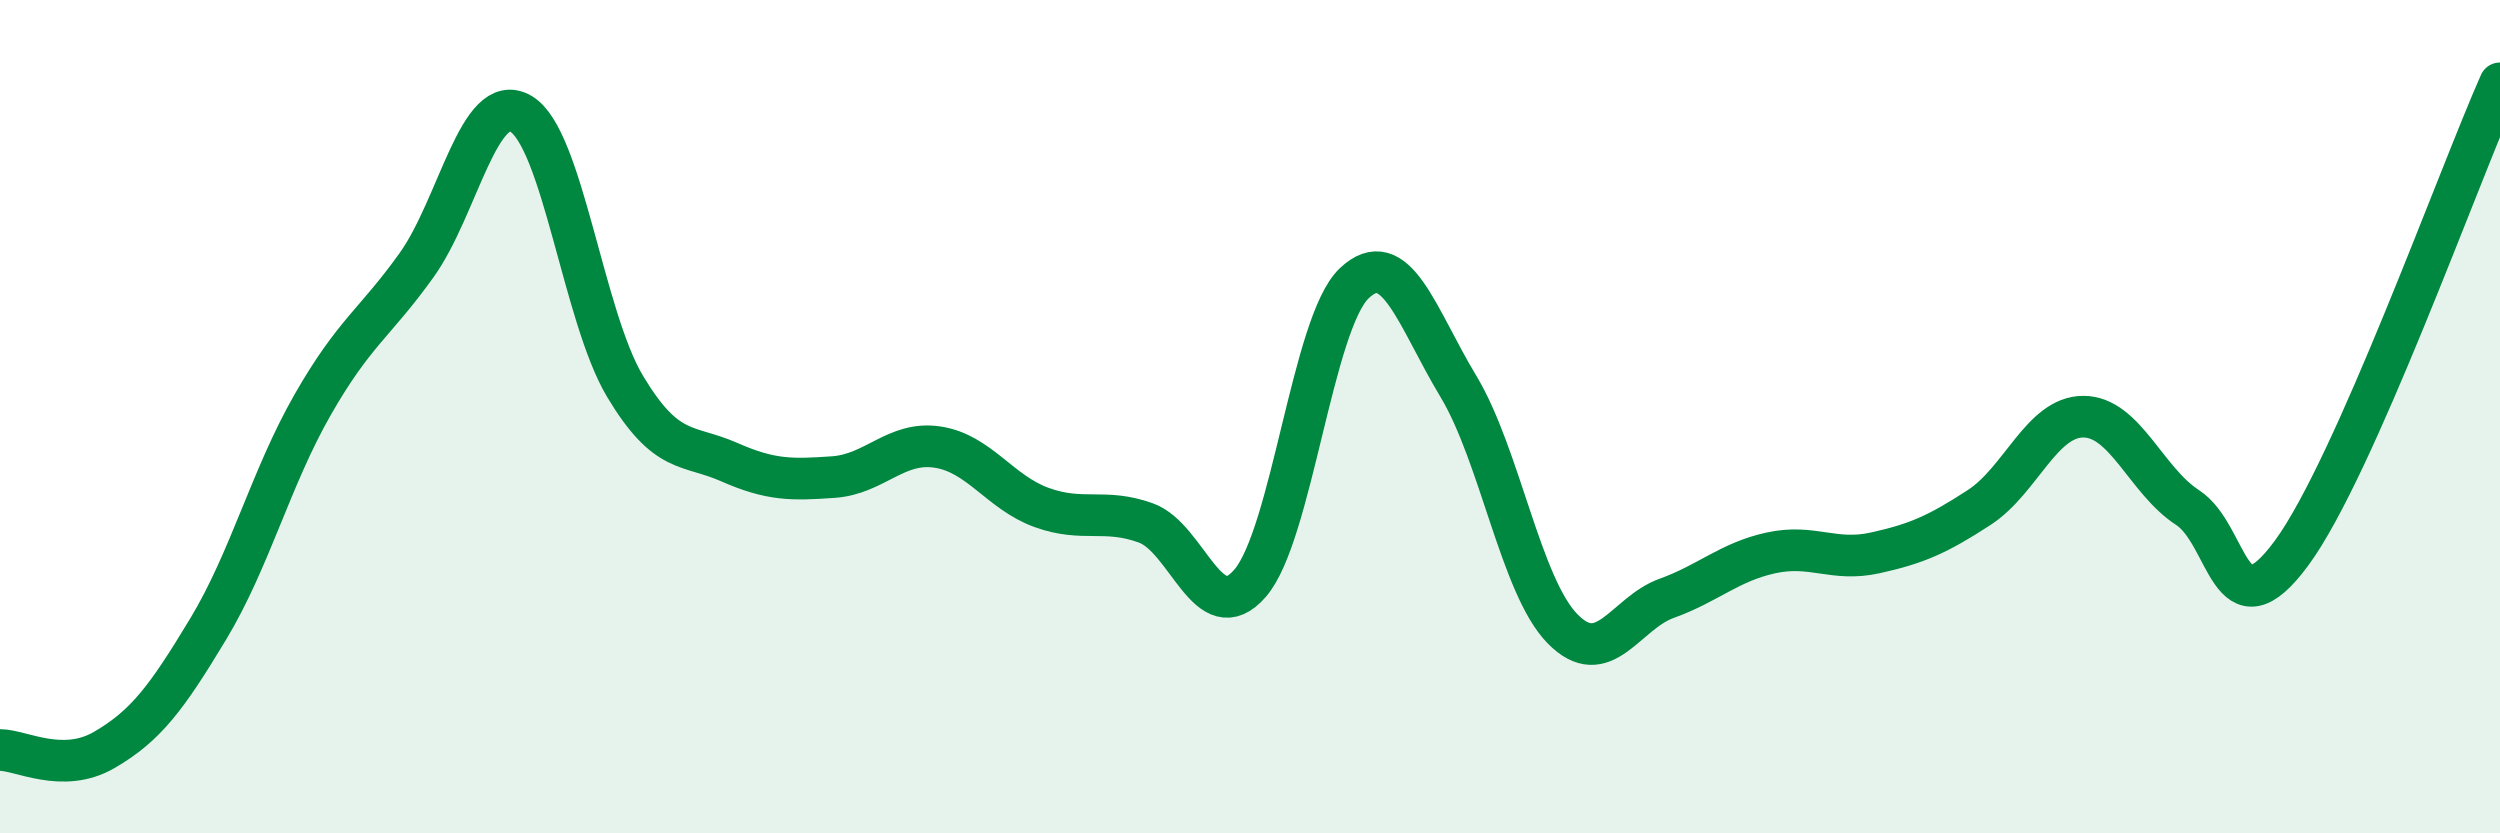
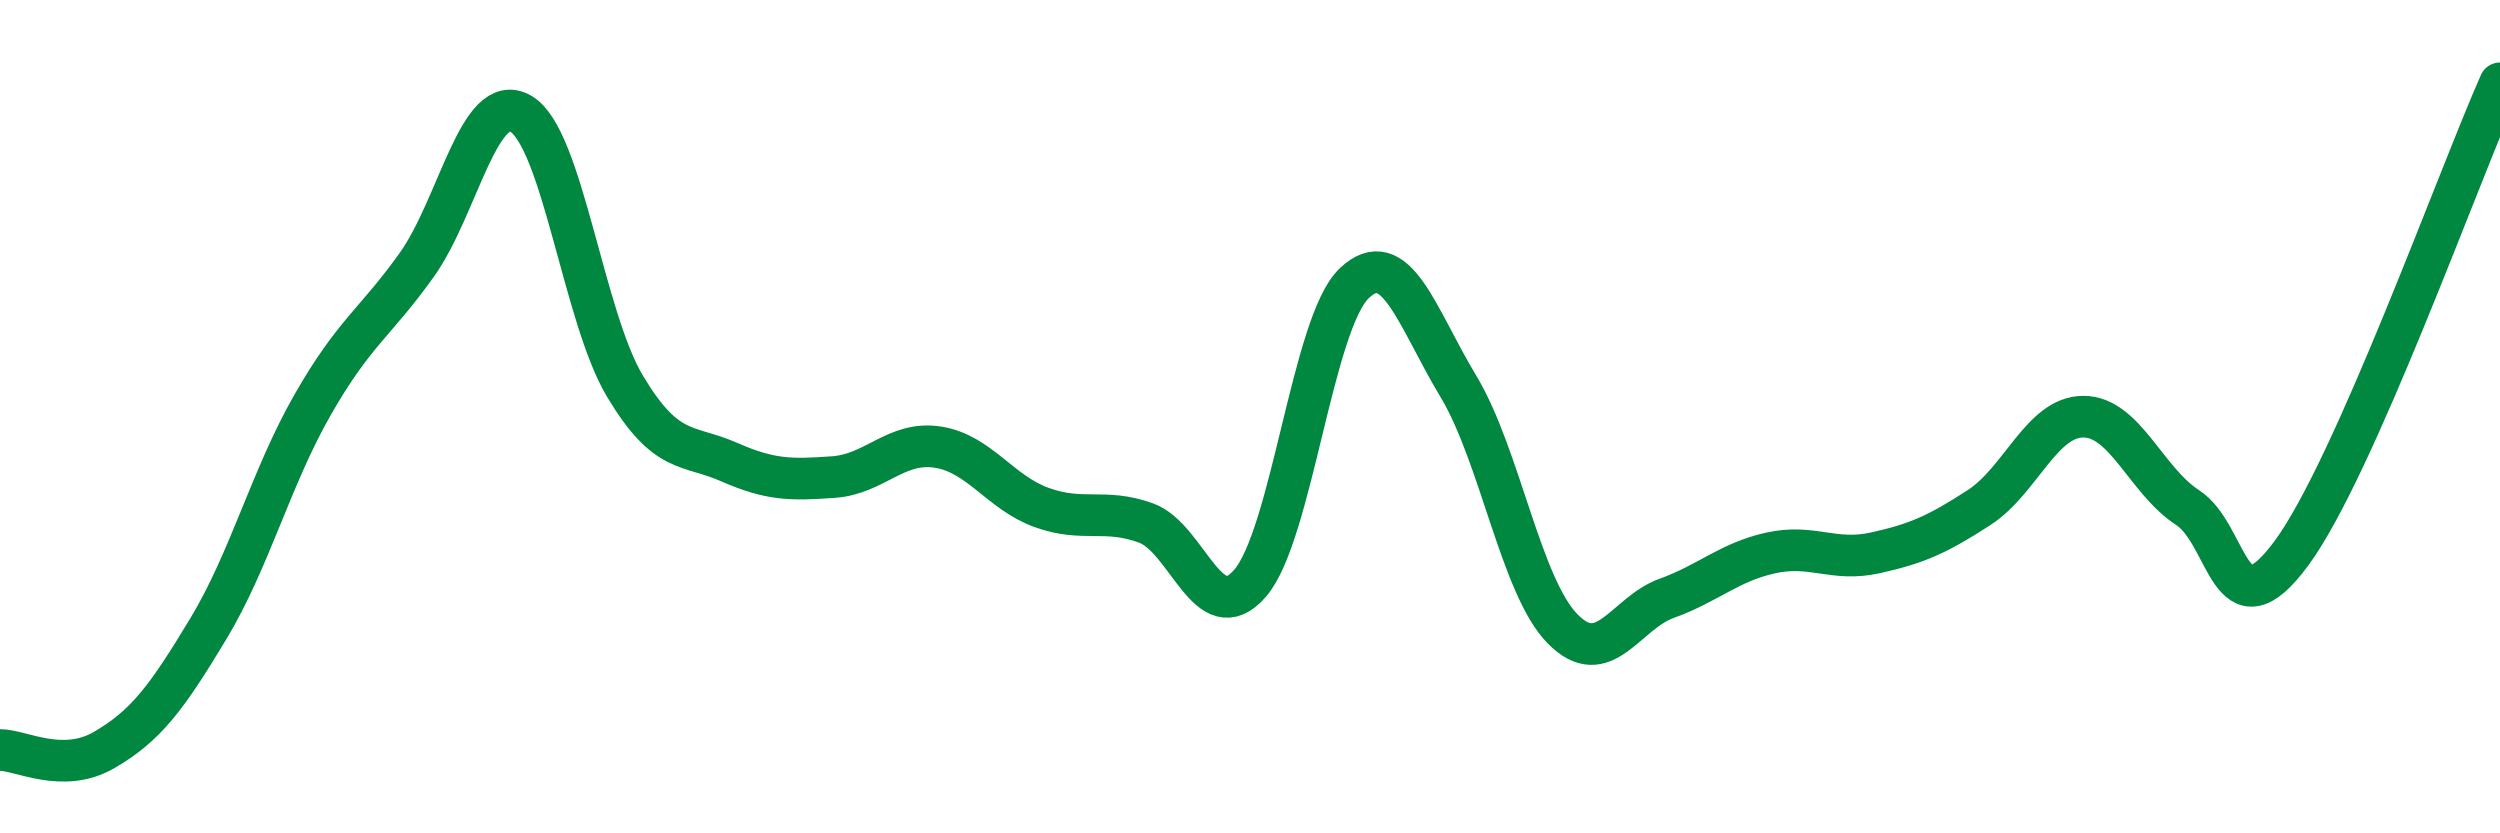
<svg xmlns="http://www.w3.org/2000/svg" width="60" height="20" viewBox="0 0 60 20">
-   <path d="M 0,18 C 0.5,18 1.5,18.58 2.5,18 C 3.5,17.42 4,16.75 5,15.09 C 6,13.43 6.5,11.47 7.5,9.72 C 8.5,7.97 9,7.76 10,6.36 C 11,4.96 11.5,2.15 12.5,2.73 C 13.5,3.31 14,7.6 15,9.27 C 16,10.94 16.5,10.65 17.5,11.09 C 18.5,11.53 19,11.52 20,11.45 C 21,11.38 21.5,10.58 22.5,10.73 C 23.5,10.88 24,11.82 25,12.18 C 26,12.54 26.5,12.19 27.5,12.55 C 28.5,12.91 29,15.15 30,14 C 31,12.85 31.5,7.75 32.5,6.8 C 33.5,5.85 34,7.61 35,9.27 C 36,10.93 36.5,14.07 37.5,15.09 C 38.5,16.11 39,14.72 40,14.36 C 41,14 41.5,13.49 42.5,13.27 C 43.5,13.05 44,13.49 45,13.27 C 46,13.05 46.5,12.83 47.5,12.18 C 48.5,11.53 49,10 50,10 C 51,10 51.5,11.53 52.5,12.18 C 53.5,12.83 53.5,15.31 55,13.27 C 56.5,11.23 59,4.25 60,2L60 20L0 20Z" fill="#008740" opacity="0.1" stroke-linecap="round" stroke-linejoin="round" />
  <path d="M 0,18 C 0.5,18 1.5,18.58 2.5,18 C 3.5,17.42 4,16.75 5,15.09 C 6,13.43 6.5,11.47 7.5,9.72 C 8.5,7.97 9,7.76 10,6.36 C 11,4.96 11.5,2.15 12.5,2.73 C 13.5,3.31 14,7.6 15,9.27 C 16,10.94 16.5,10.65 17.5,11.09 C 18.5,11.53 19,11.52 20,11.45 C 21,11.38 21.5,10.58 22.5,10.73 C 23.5,10.88 24,11.82 25,12.18 C 26,12.54 26.5,12.19 27.5,12.55 C 28.5,12.91 29,15.15 30,14 C 31,12.85 31.5,7.75 32.5,6.8 C 33.5,5.85 34,7.61 35,9.27 C 36,10.93 36.5,14.07 37.5,15.09 C 38.5,16.11 39,14.72 40,14.36 C 41,14 41.5,13.49 42.5,13.27 C 43.5,13.05 44,13.49 45,13.27 C 46,13.05 46.5,12.83 47.5,12.18 C 48.5,11.53 49,10 50,10 C 51,10 51.5,11.53 52.5,12.18 C 53.5,12.83 53.5,15.31 55,13.27 C 56.5,11.23 59,4.25 60,2" stroke="#008740" stroke-width="1" fill="none" stroke-linecap="round" stroke-linejoin="round" />
</svg>